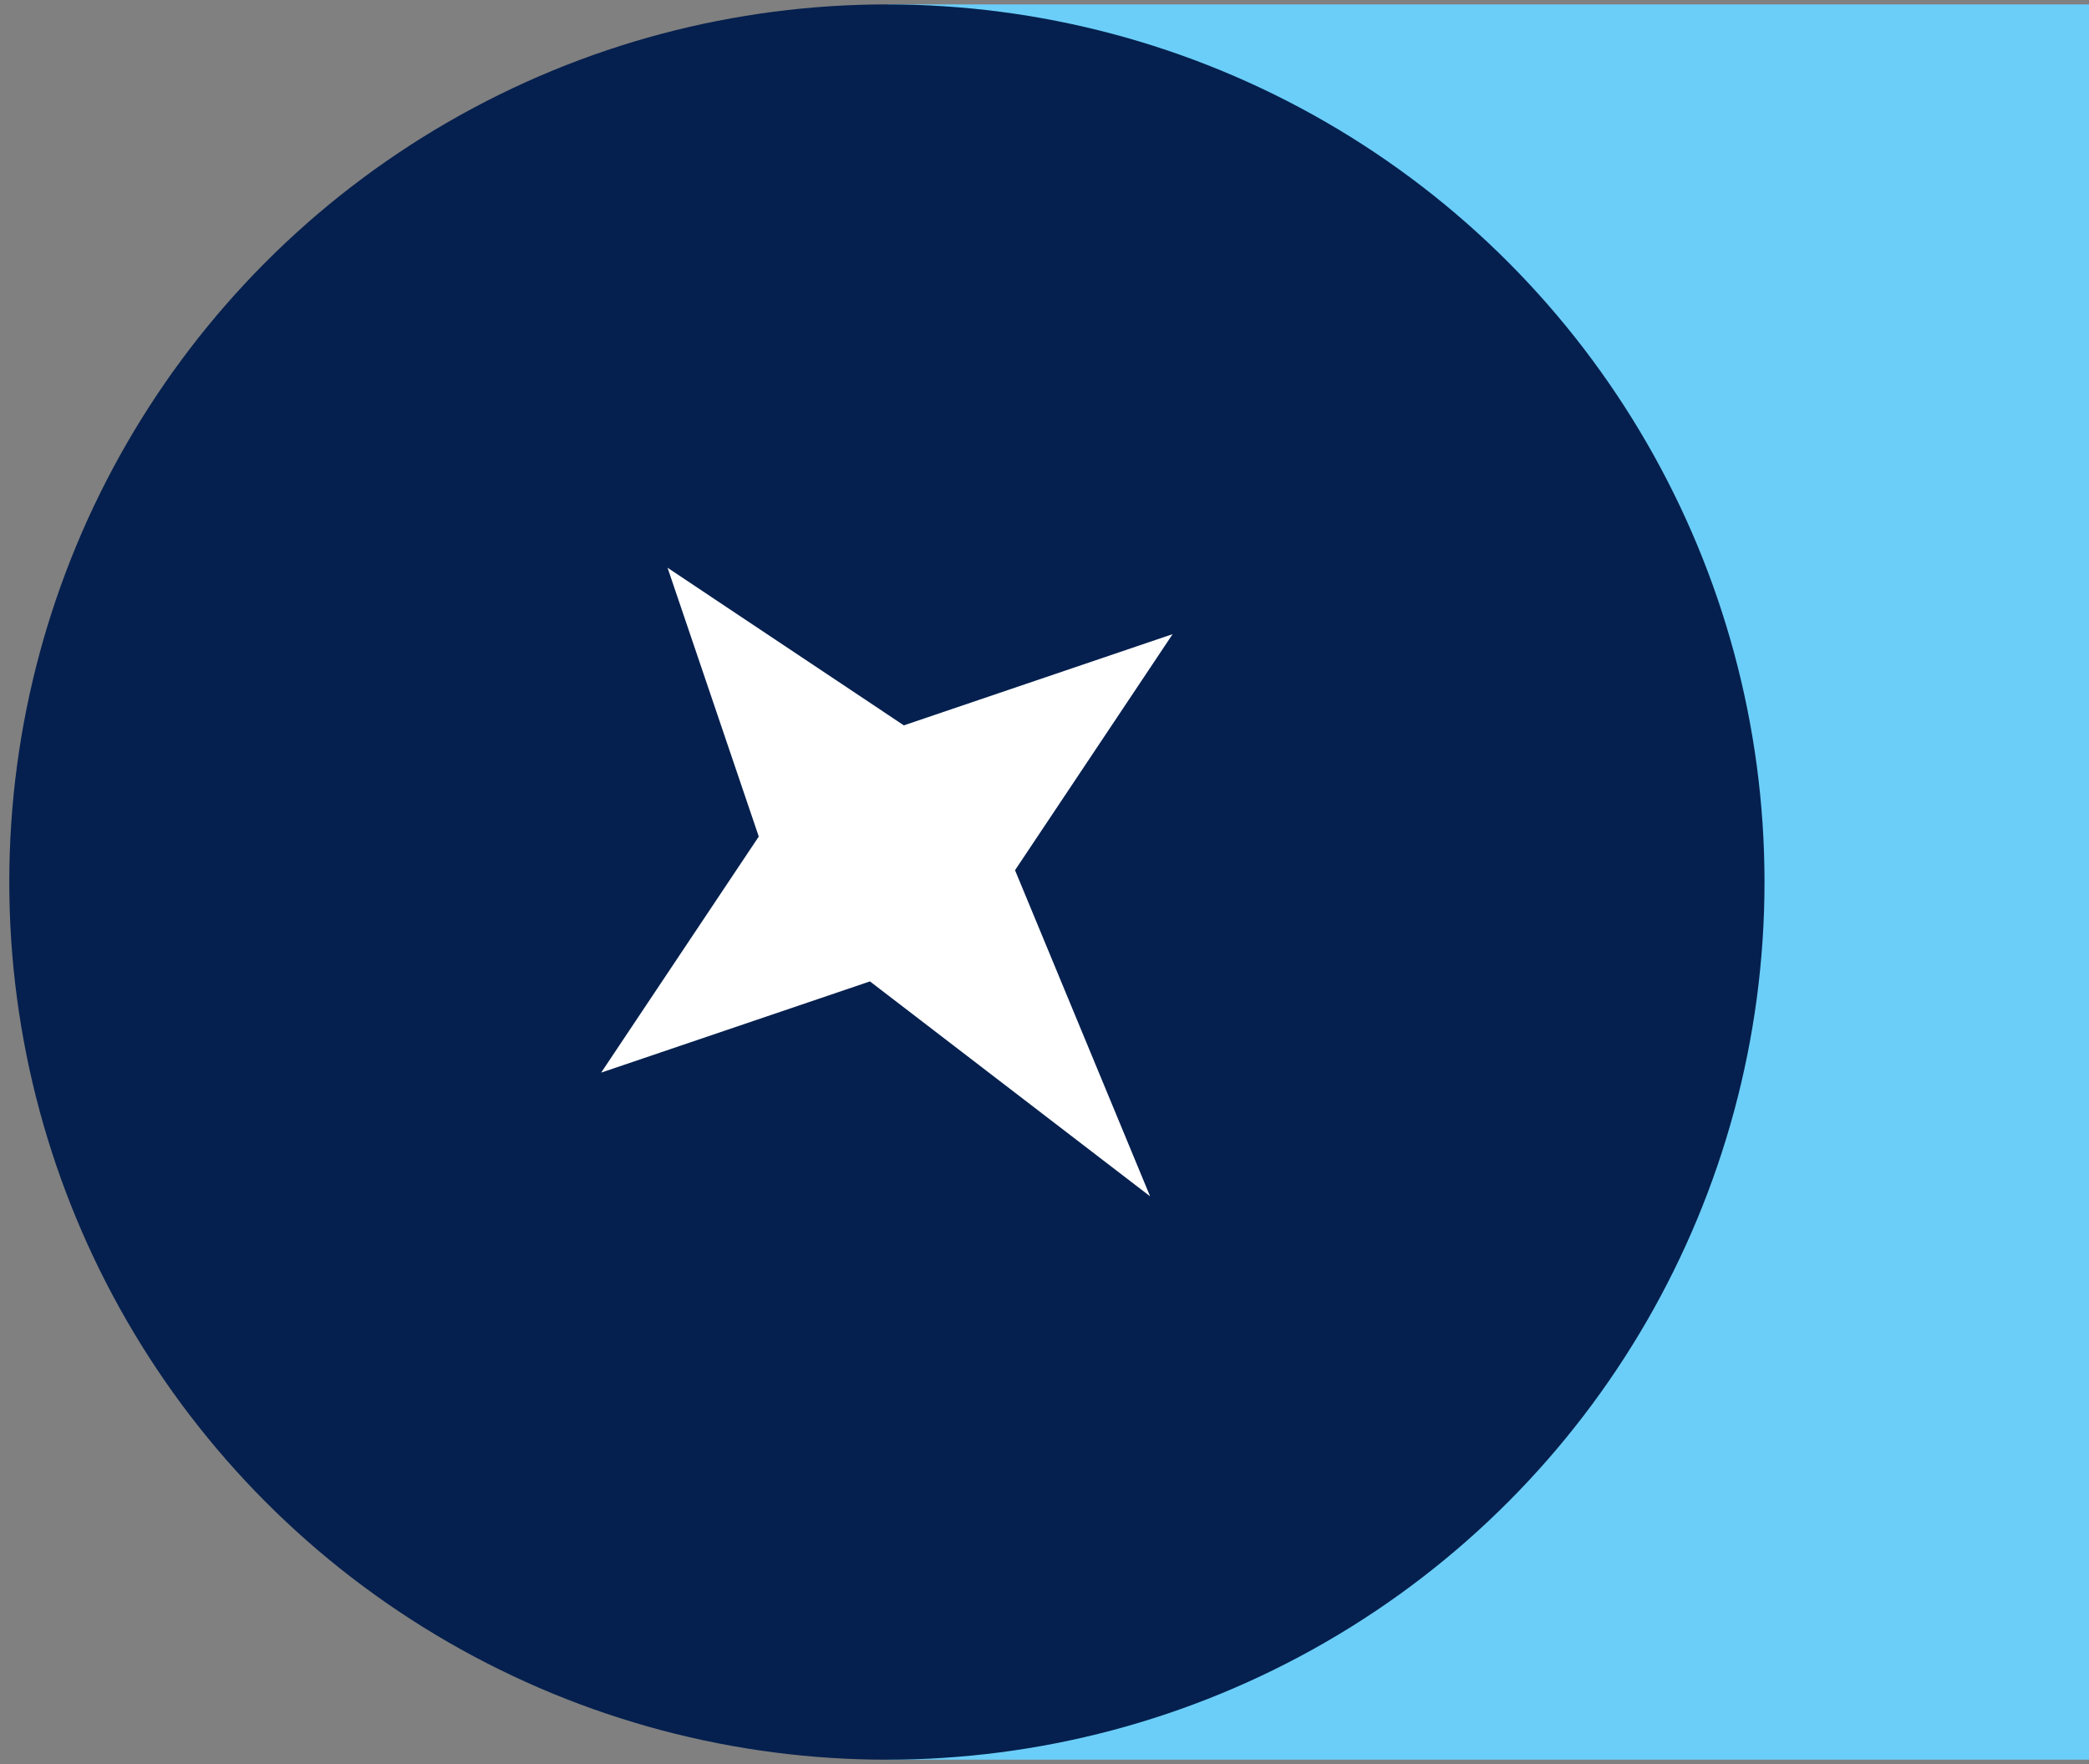
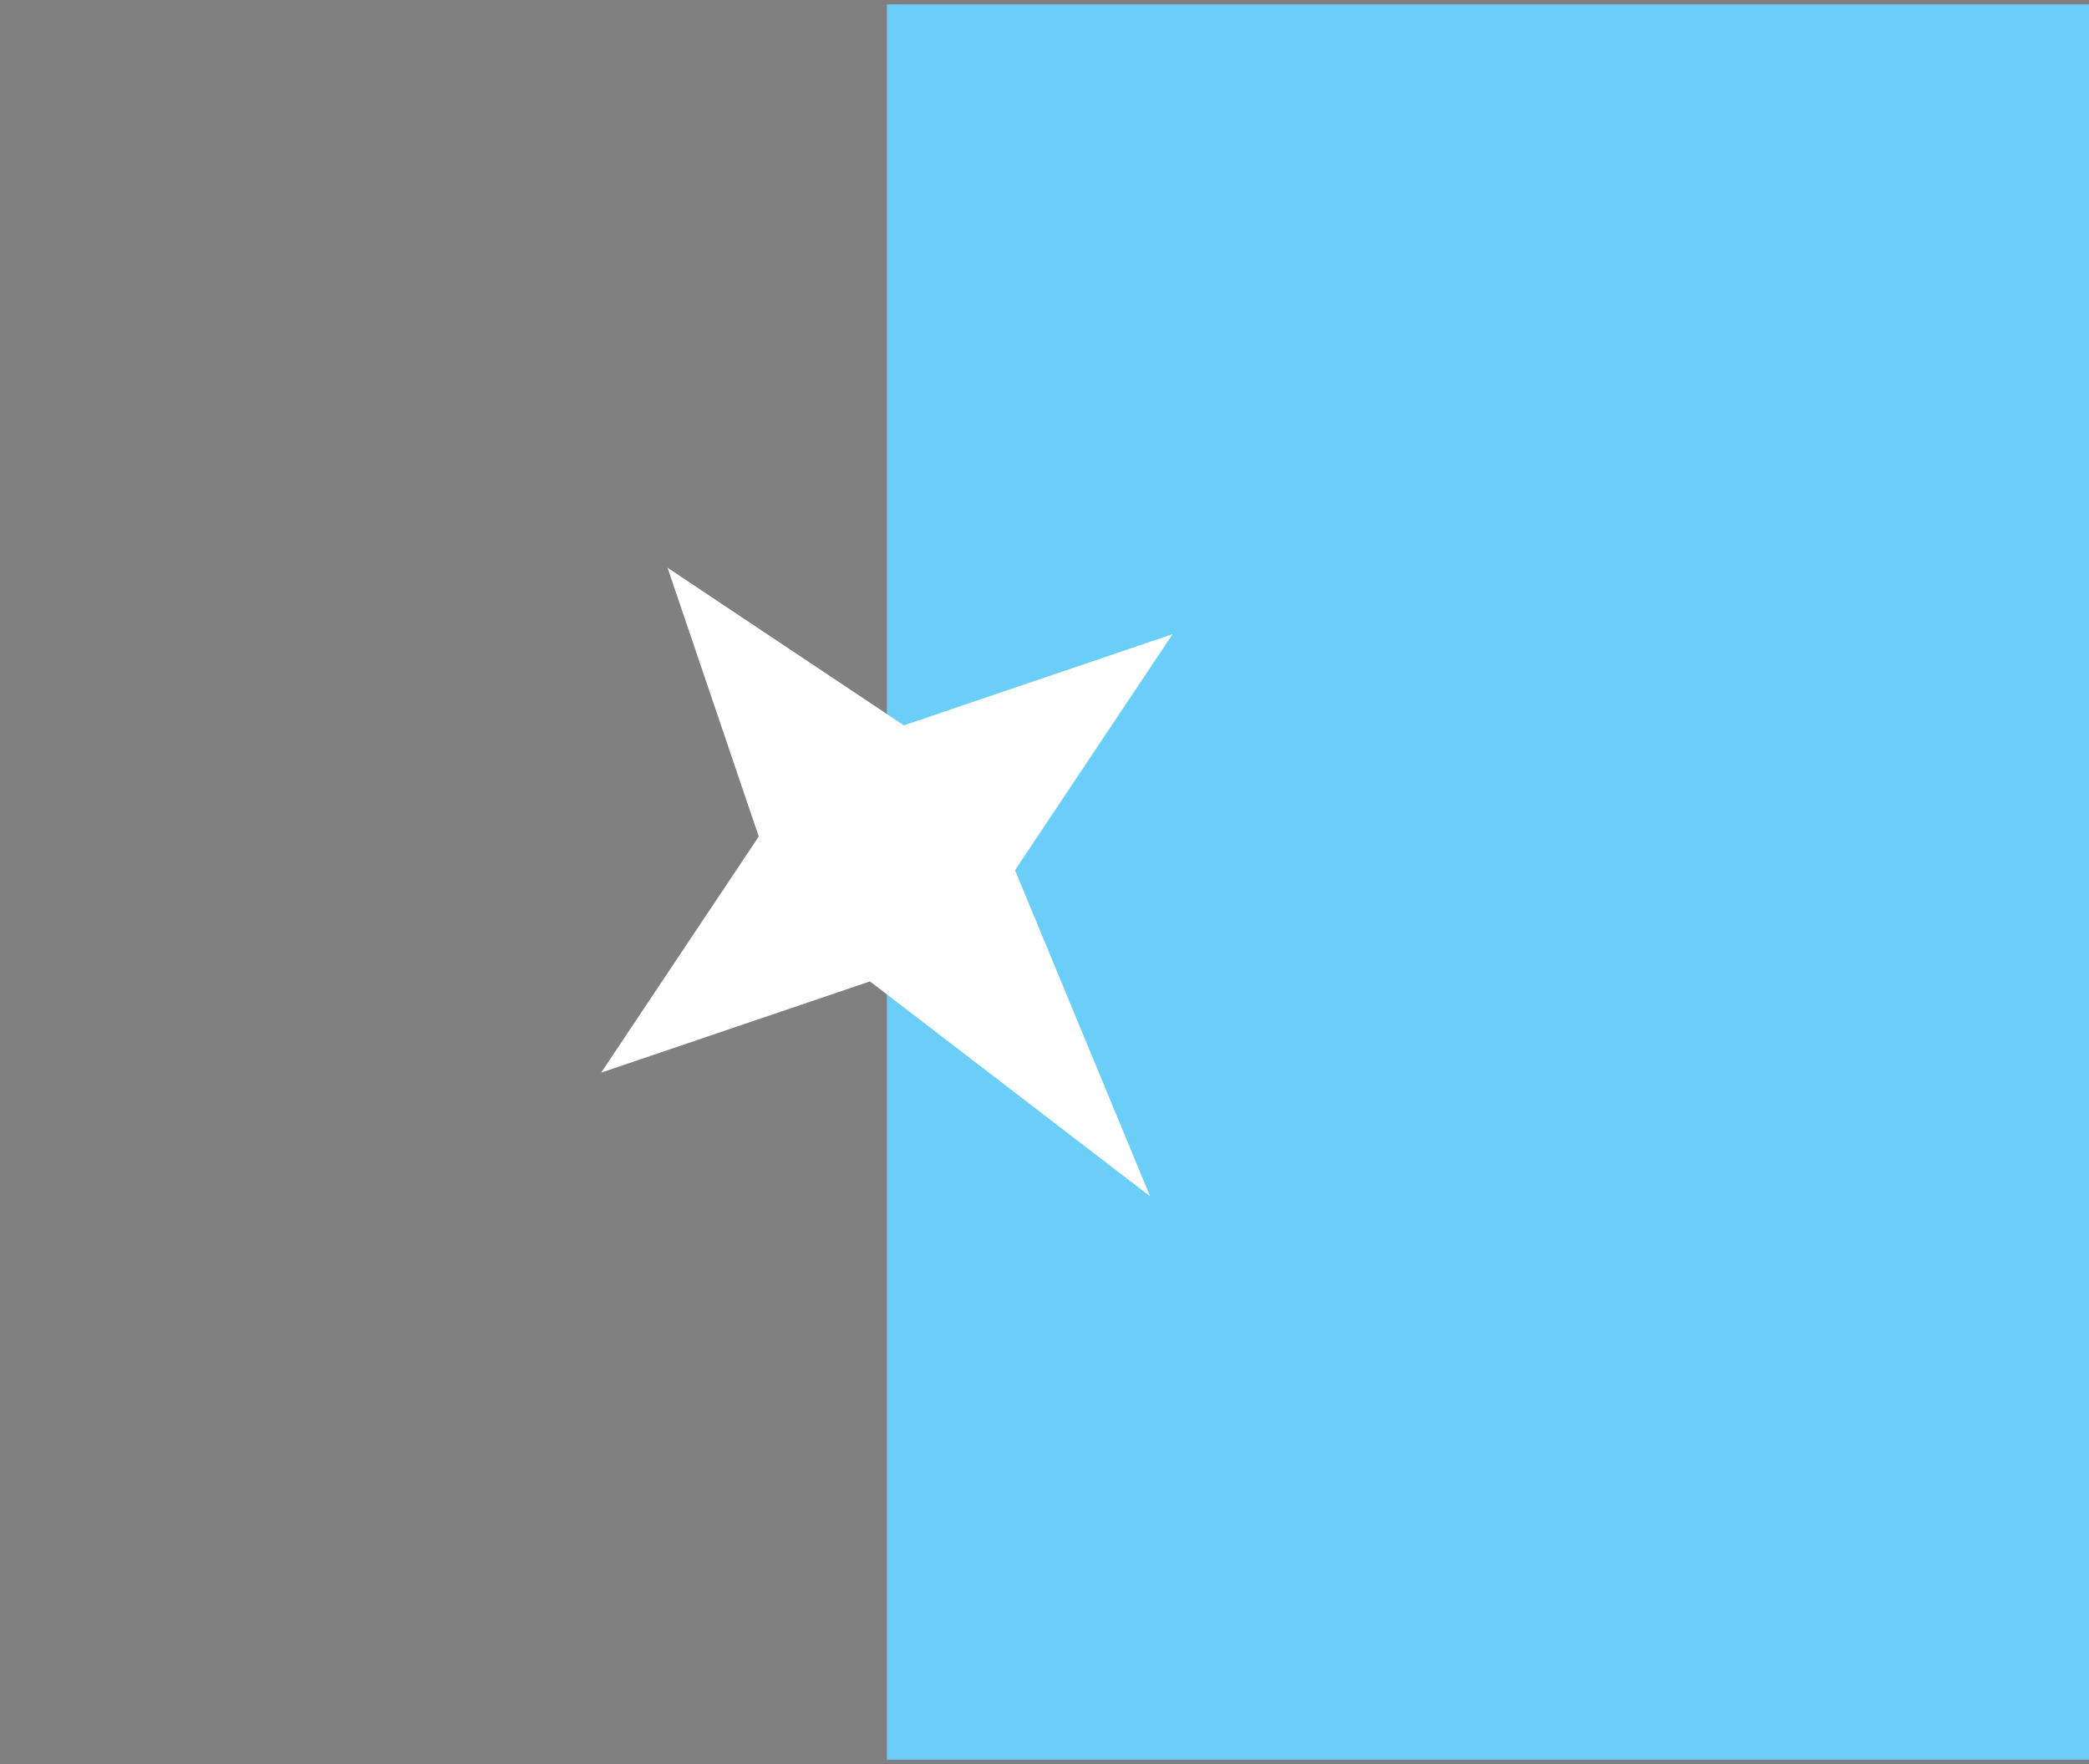
<svg xmlns="http://www.w3.org/2000/svg" id="bcbee71d-6e32-49a3-b3cb-6c0856483585" data-name="Layer 1" viewBox="0 0 90 76">
  <rect x="0" y="0" width="90" height="76" fill="#808080" stroke="none" />
  <defs>
    <style>.b8619bb8-2479-4717-9ce7-e25c98134135{fill:#6bcef9;}.b277b9e4-d90e-4562-bdb1-753e9e1b7e28{fill:#05204e;}.bbe7eebf-fcd4-4c3e-b2dc-12b15bb674f1{fill:#fff;}</style>
  </defs>
  <title>Reclutamiento_boton_a</title>
  <rect class="b8619bb8-2479-4717-9ce7-e25c98134135" x="38.21" y="0.19" width="58.19" height="75.62" />
-   <circle class="b277b9e4-d90e-4562-bdb1-753e9e1b7e28" cx="38.21" cy="38" r="37.81" />
  <polygon class="bbe7eebf-fcd4-4c3e-b2dc-12b15bb674f1" points="32.69 36.04 25.9 46.21 37.48 42.28 49.55 51.54 43.73 37.49 50.52 27.32 38.94 31.25 28.76 24.46 32.69 36.04" />
</svg>